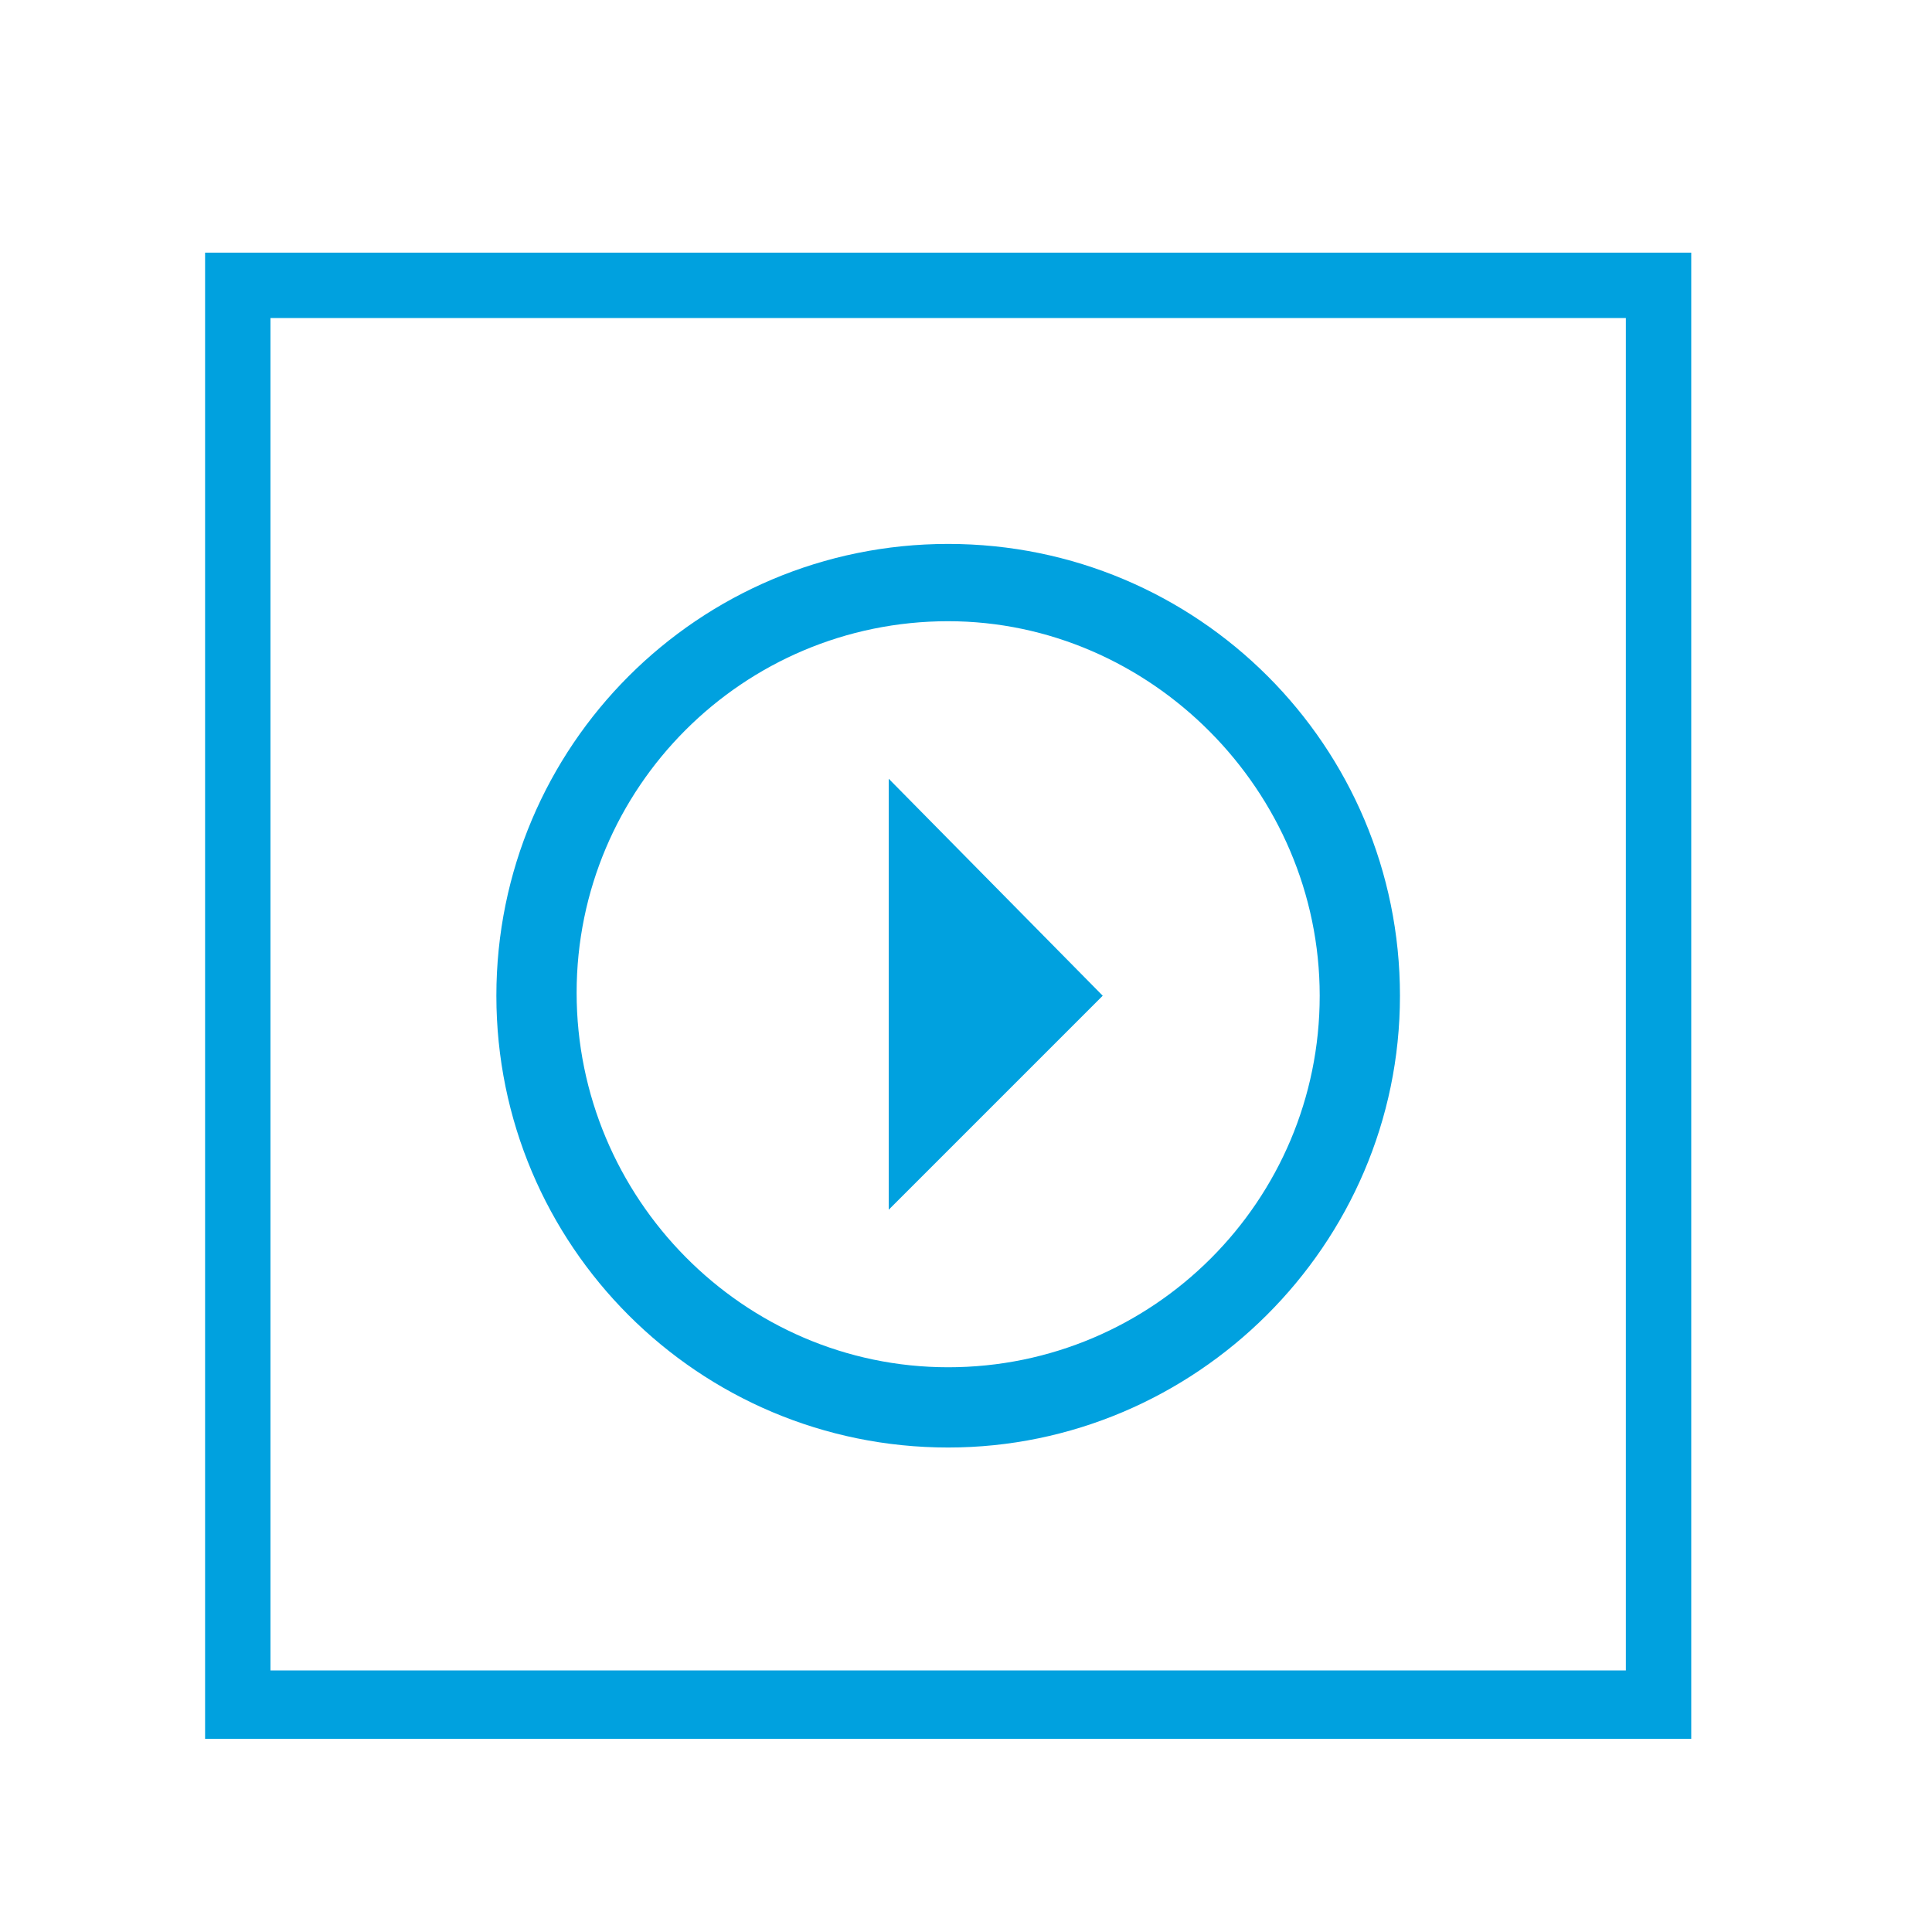
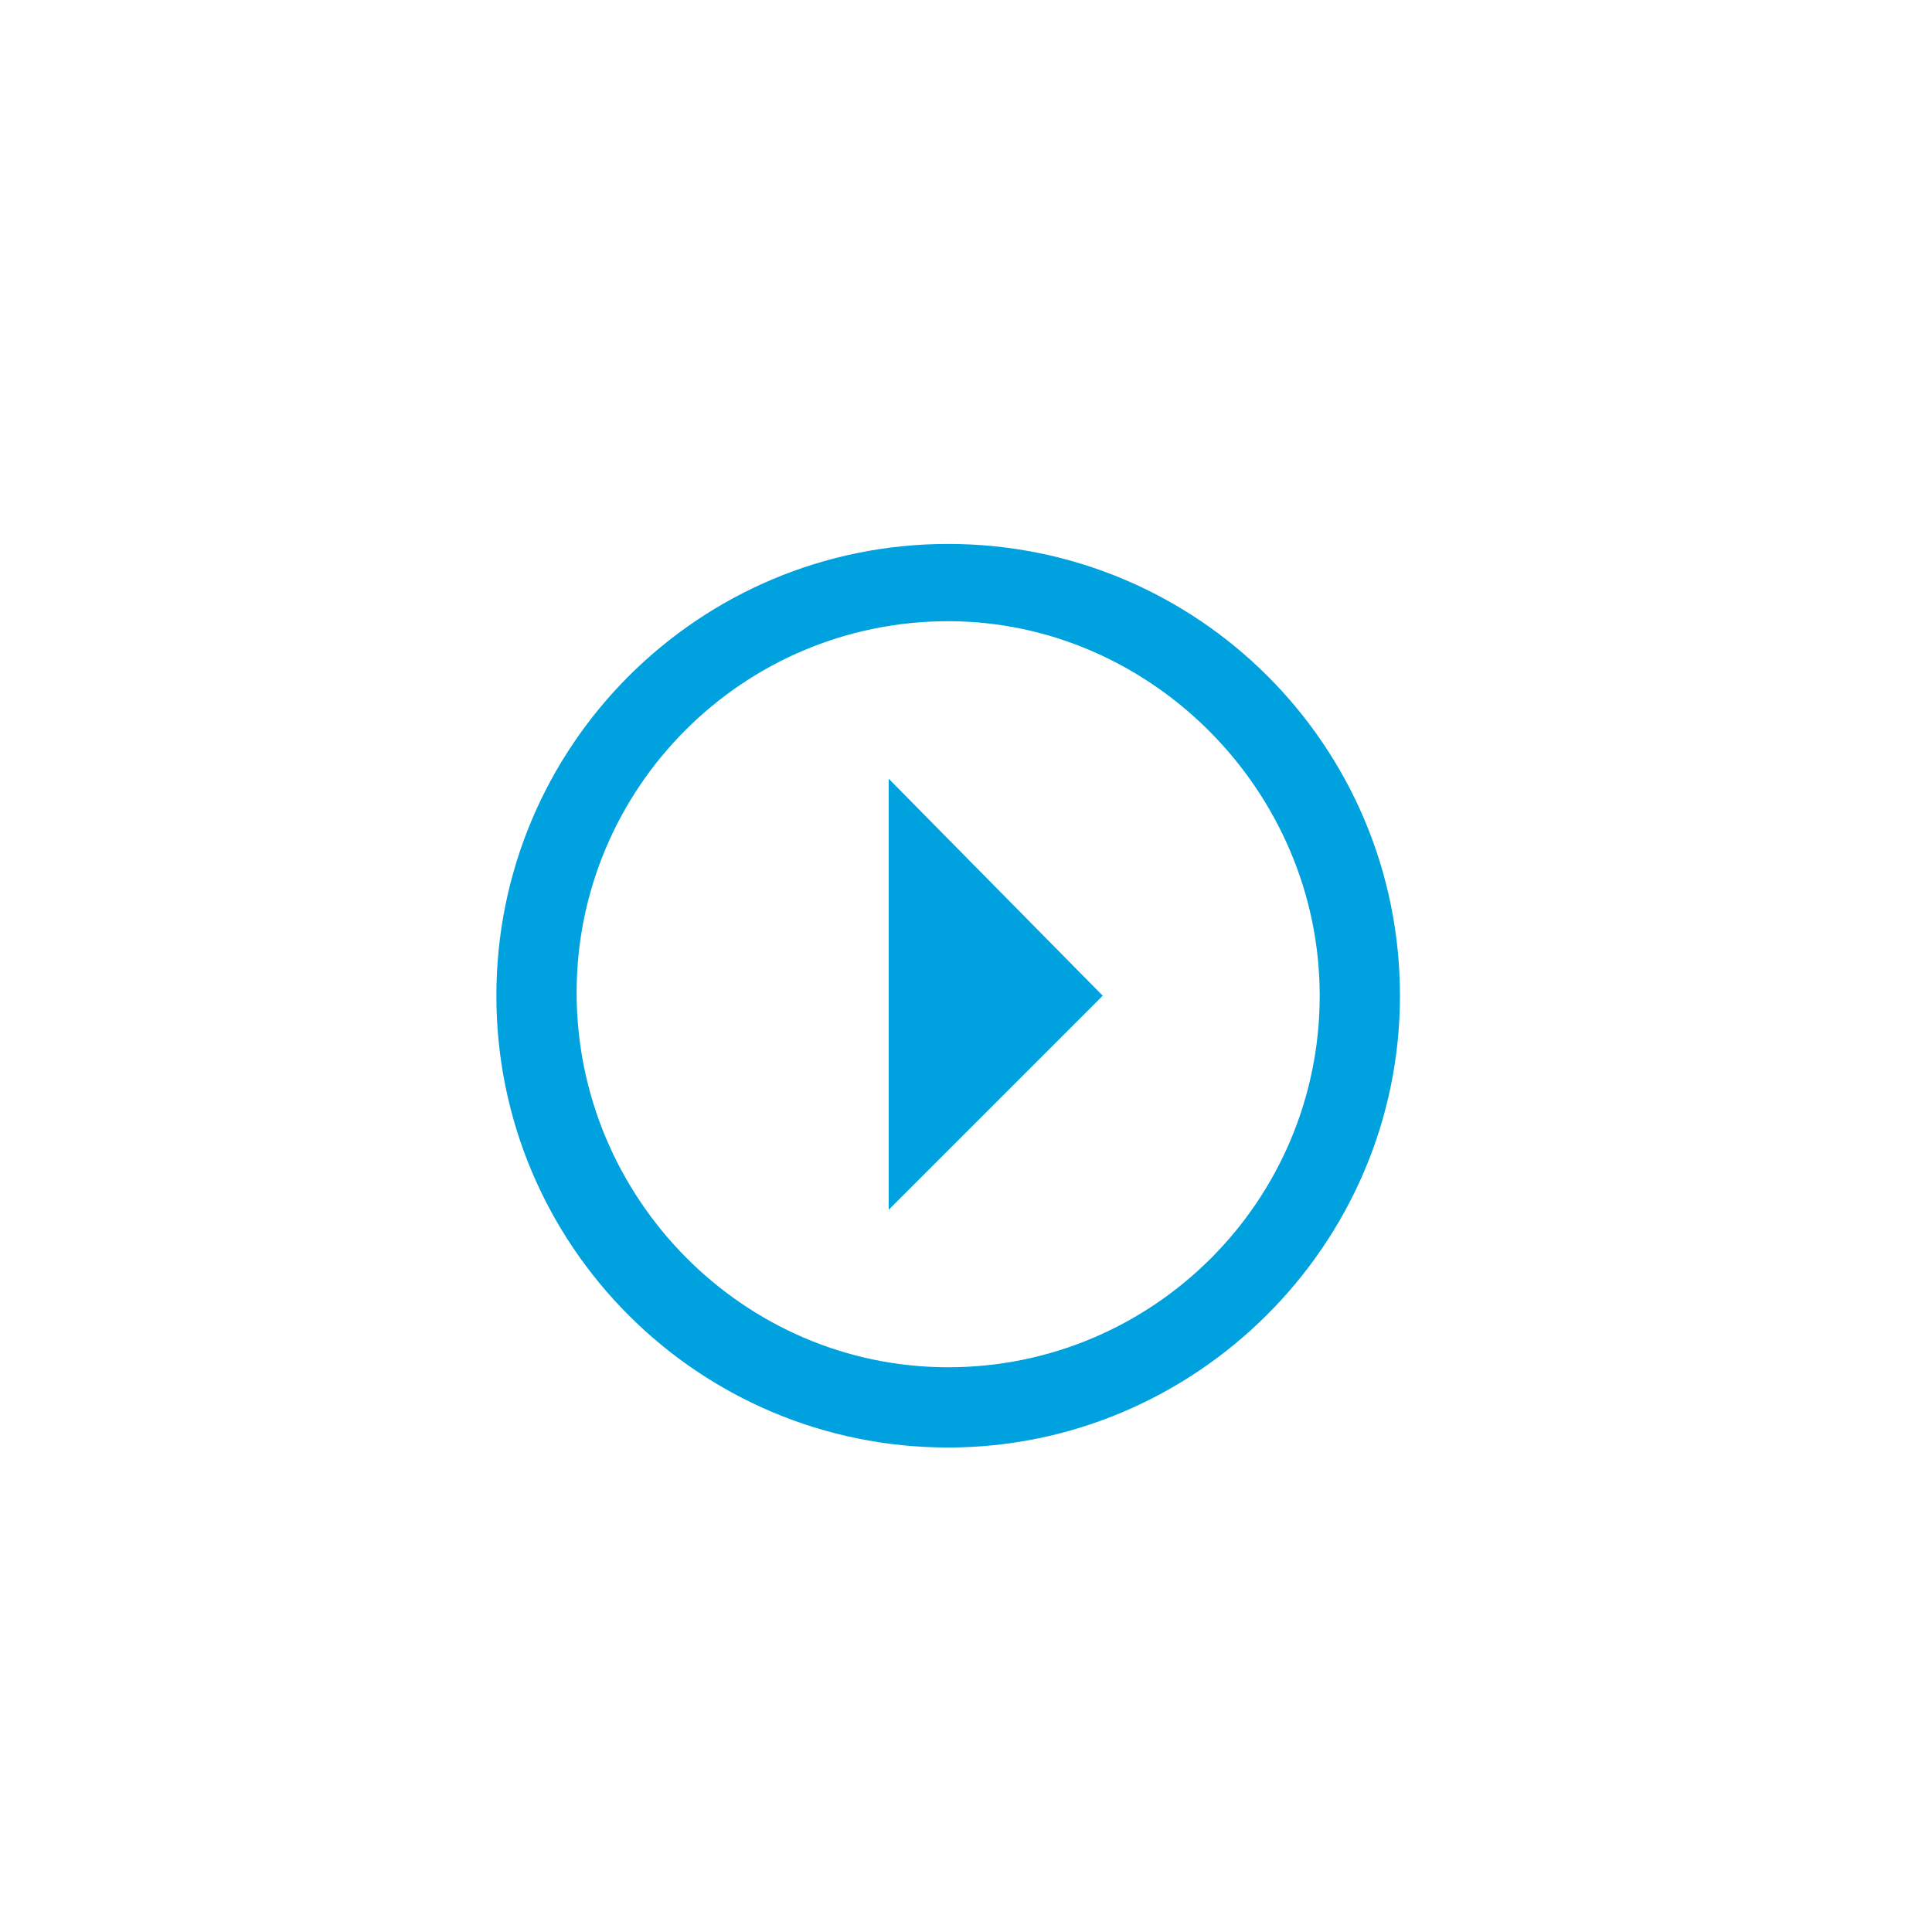
<svg xmlns="http://www.w3.org/2000/svg" version="1.1" id="Layer_1" x="0px" y="0px" width="65px" height="65px" viewBox="0 0 65 65" enable-background="new 0 0 65 65" xml:space="preserve">
  <g>
    <g>
-       <path fill="#00A1DF" d="M56.9,58.5h-50v-50h50V58.5z M9.1,56.2h45.6V10.7H9.1V56.2z" />
-     </g>
+       </g>
    <g>
      <polygon fill="#00A1DF" points="29.9,40.7 37.1,33.5 29.9,26.2   " />
      <path fill="#00A1DF" d="M31.9,48.7c-8.4,0-15.2-6.8-15.2-15.2s6.8-15.2,15.2-15.2s15.2,6.8,15.2,15.2S40.2,48.7,31.9,48.7z     M31.9,20.9c-6.9,0-12.5,5.6-12.5,12.5S25,46,31.9,46s12.5-5.6,12.5-12.5S38.7,20.9,31.9,20.9z" />
    </g>
  </g>
</svg>